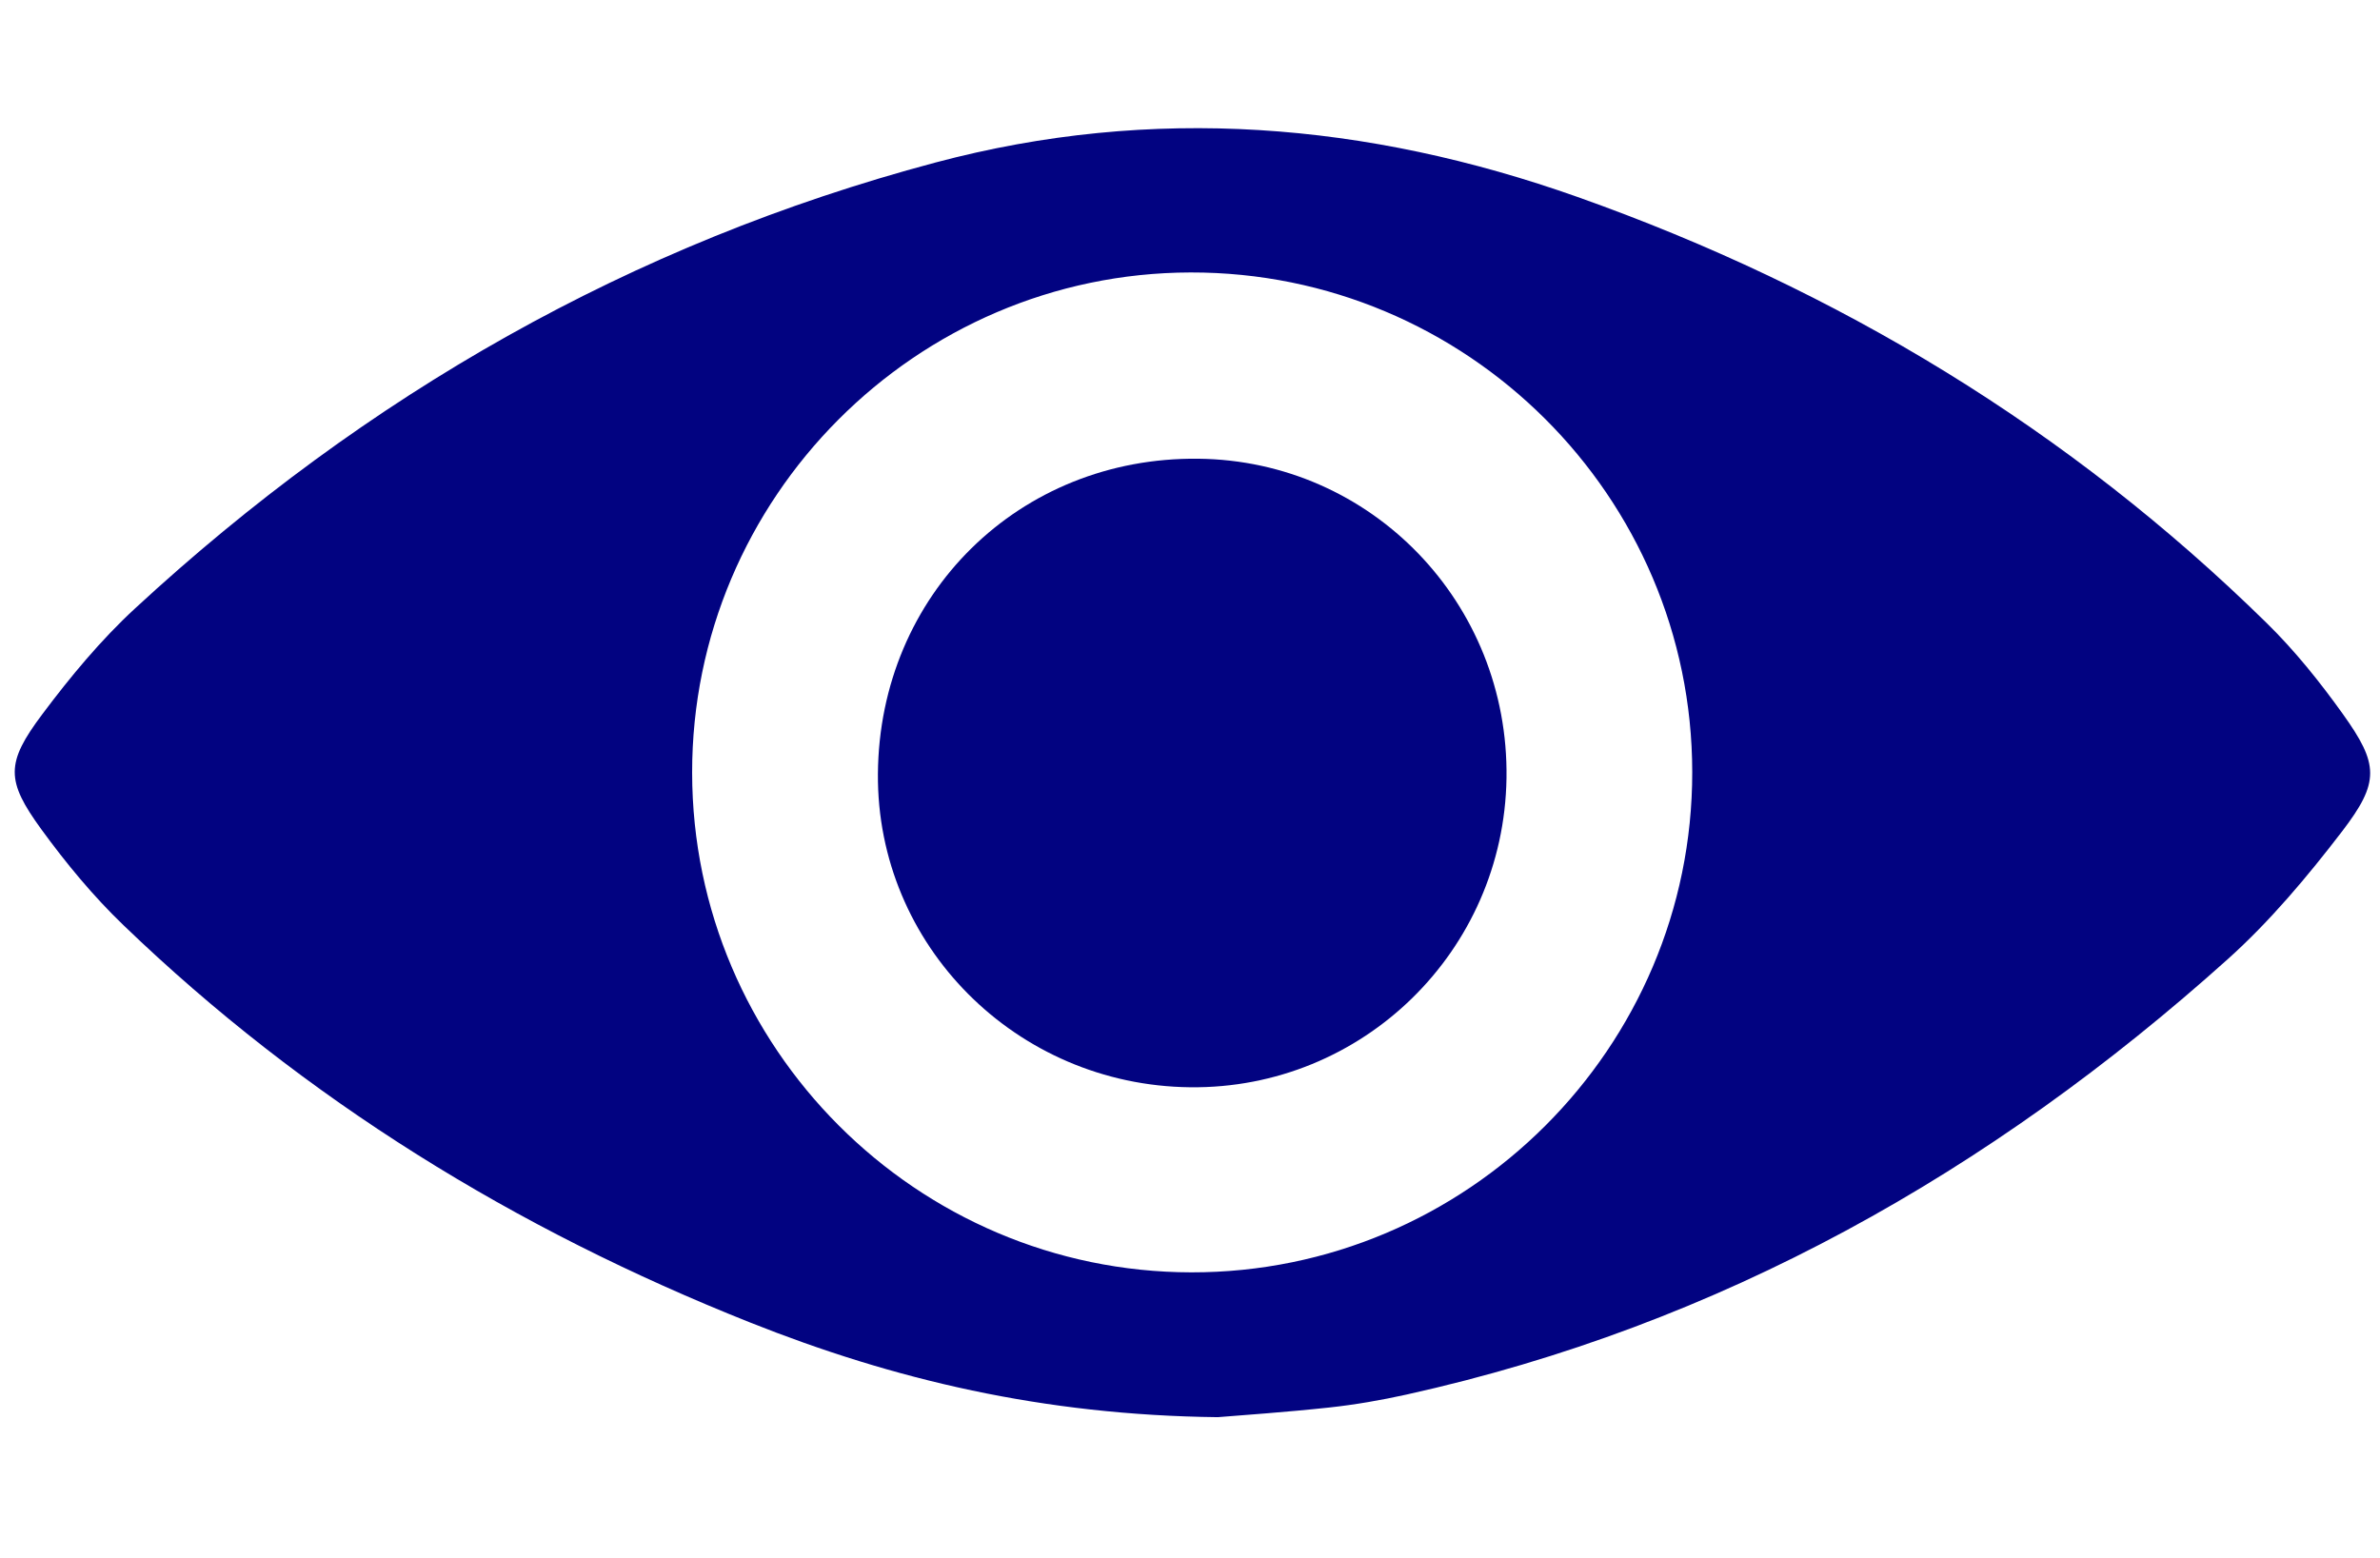
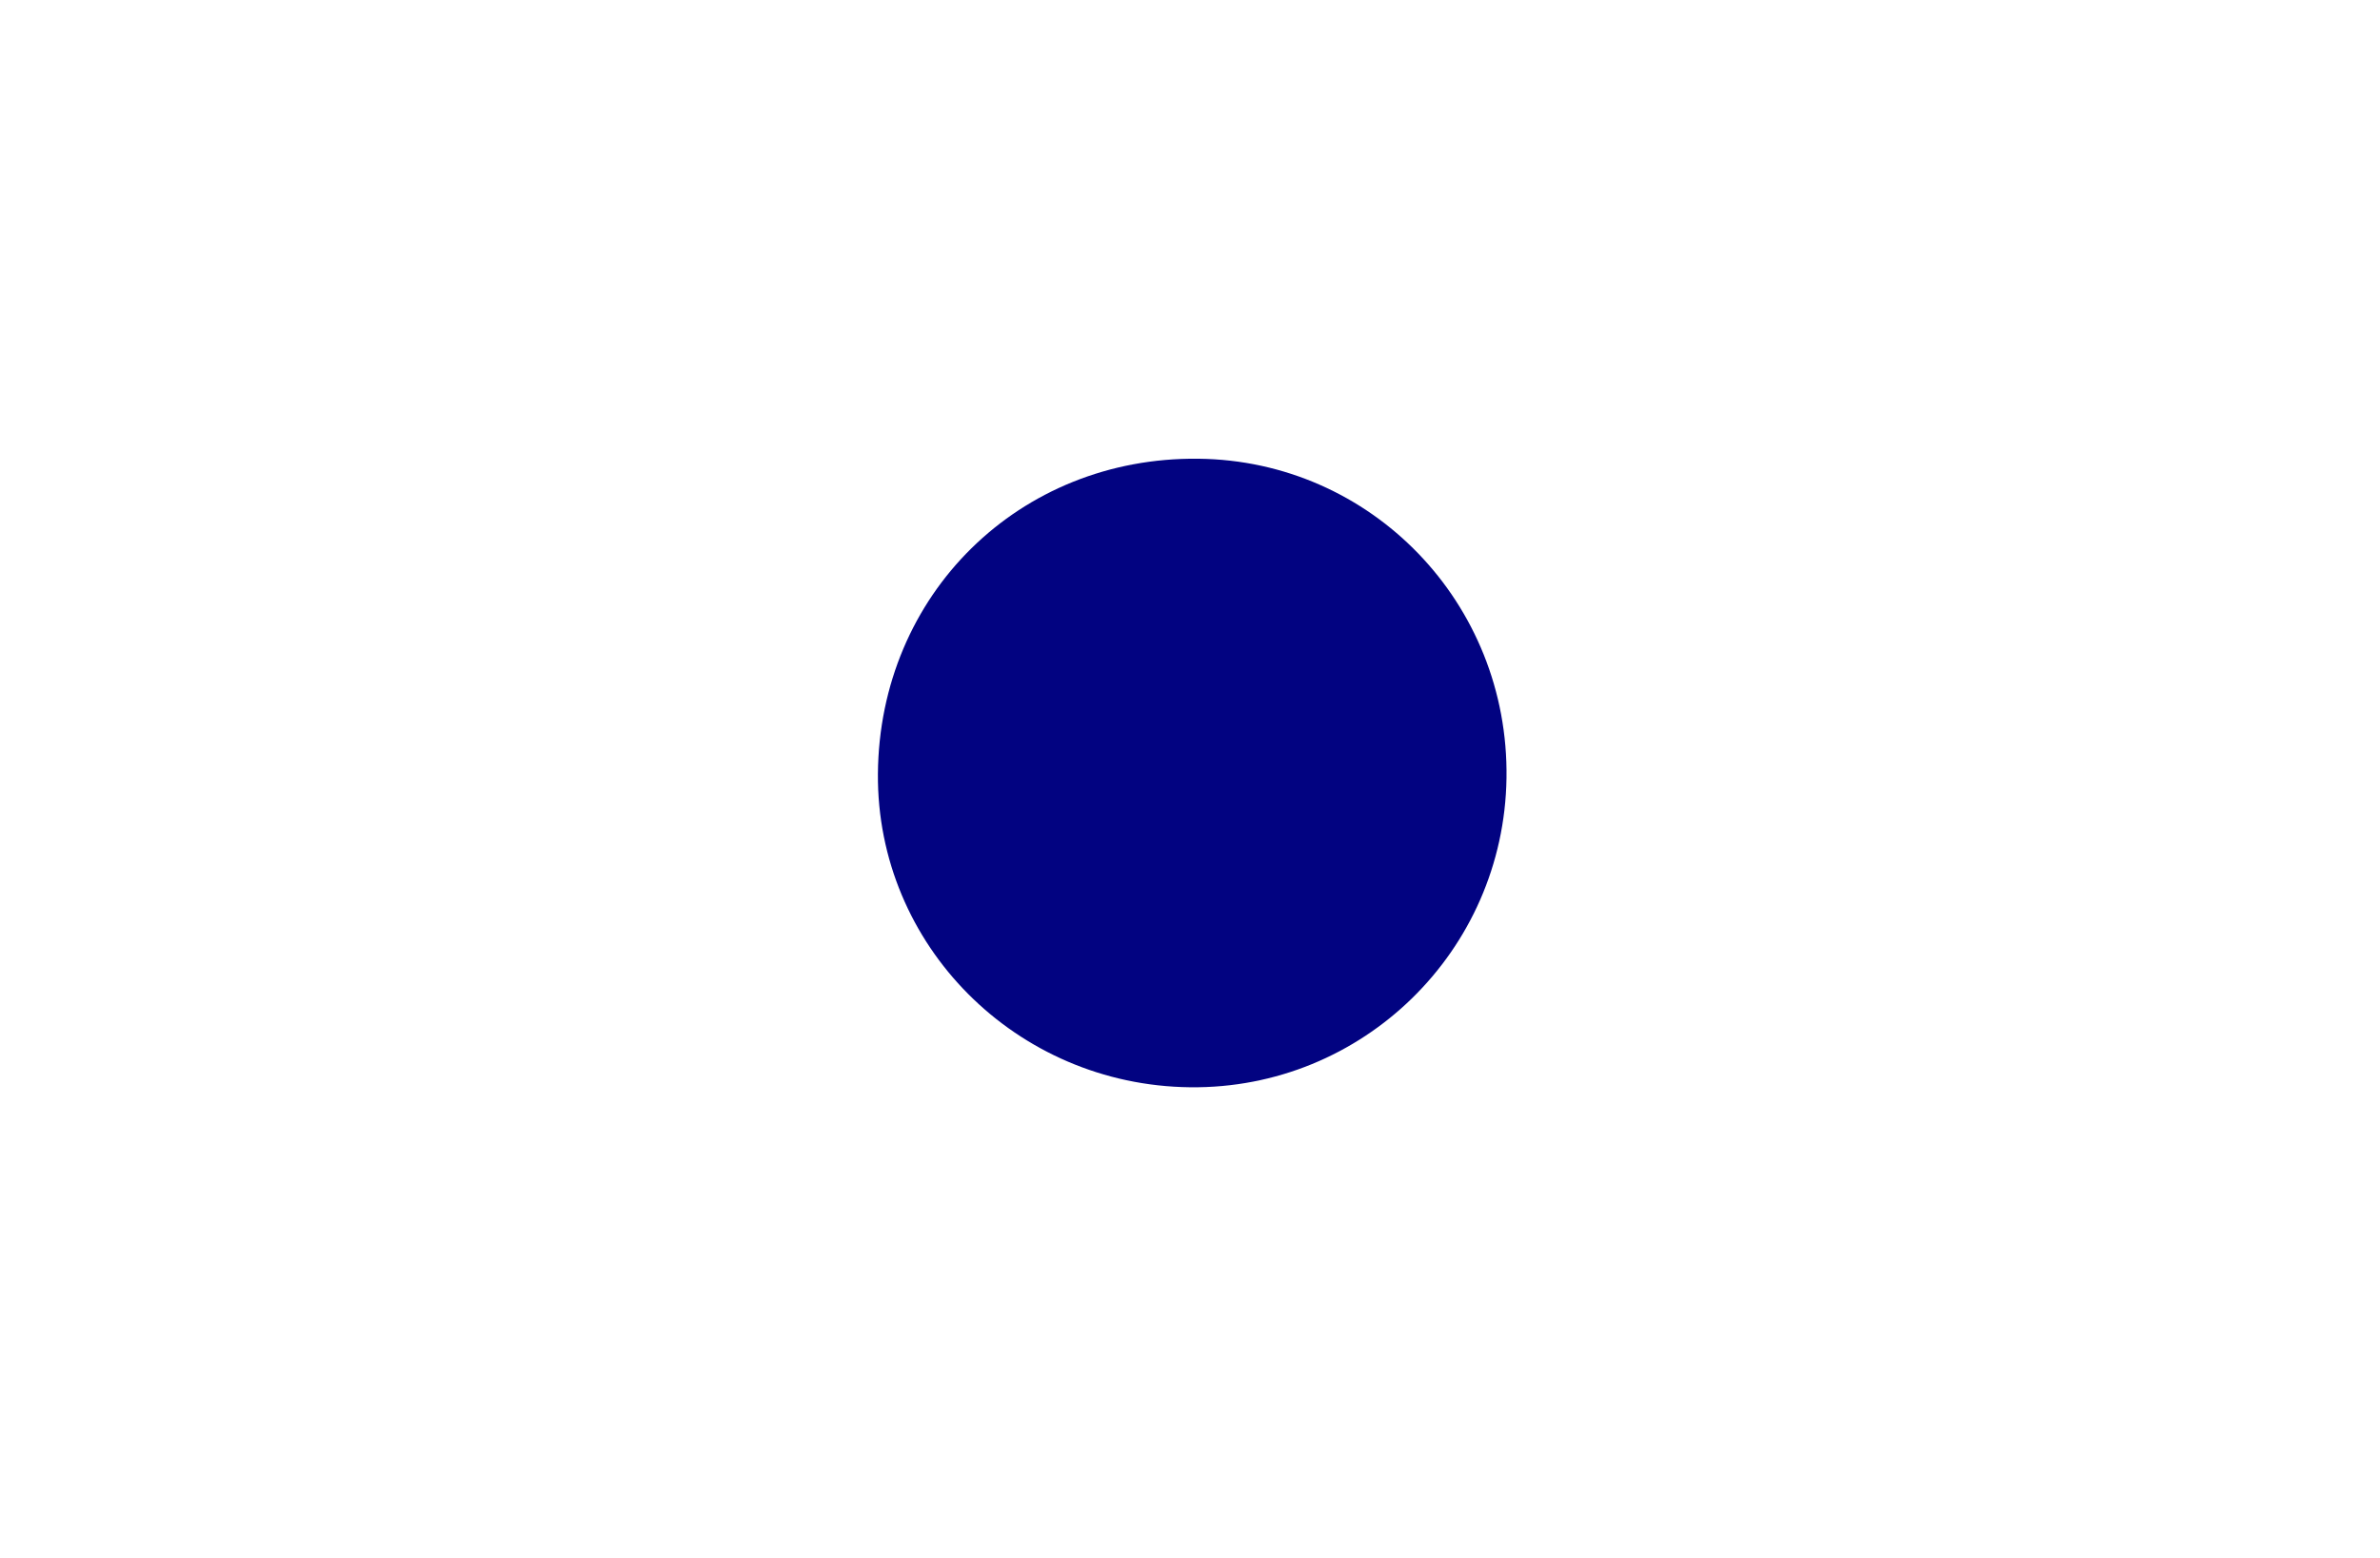
<svg xmlns="http://www.w3.org/2000/svg" version="1.1" id="Layer_1" x="0px" y="0px" width="70.781px" height="46.334px" viewBox="129.802 0 70.781 46.334" enable-background="new 129.802 0 70.781 46.334" xml:space="preserve">
  <g id="ocyXe6_1_">
    <g>
-       <path fill="#020381" d="M166.019,42.158c-5.206-0.06-9.636-1.116-13.92-2.821c-6.95-2.766-13.227-6.614-18.629-11.818    c-0.896-0.861-1.702-1.837-2.436-2.845c-1.059-1.455-1.064-1.972,0.022-3.422c0.836-1.117,1.742-2.211,2.764-3.154    c6.857-6.337,14.753-10.853,23.801-13.263c6.467-1.722,12.834-1.195,19.098,1.025c7.747,2.747,14.626,6.911,20.5,12.68    c0.834,0.819,1.577,1.747,2.259,2.7c1.07,1.498,1.104,2.02-0.025,3.495c-1.031,1.344-2.137,2.665-3.393,3.794    c-7.061,6.342-15.095,10.89-24.431,12.957c-0.755,0.167-1.523,0.301-2.291,0.384C168.046,42.01,166.749,42.098,166.019,42.158z     M150.386,22.987c0.008,8.178,6.671,14.85,14.844,14.863c8.204,0.013,14.906-6.682,14.899-14.883    c-0.006-8.204-6.707-14.879-14.921-14.862C157.042,8.123,150.378,14.812,150.386,22.987z" />
      <path fill="#020381" d="M165.193,32.344c-5.172-0.059-9.321-4.227-9.282-9.325c0.041-5.336,4.205-9.433,9.529-9.373    c5.15,0.056,9.242,4.299,9.165,9.503C174.528,28.295,170.324,32.403,165.193,32.344z" />
    </g>
  </g>
</svg>